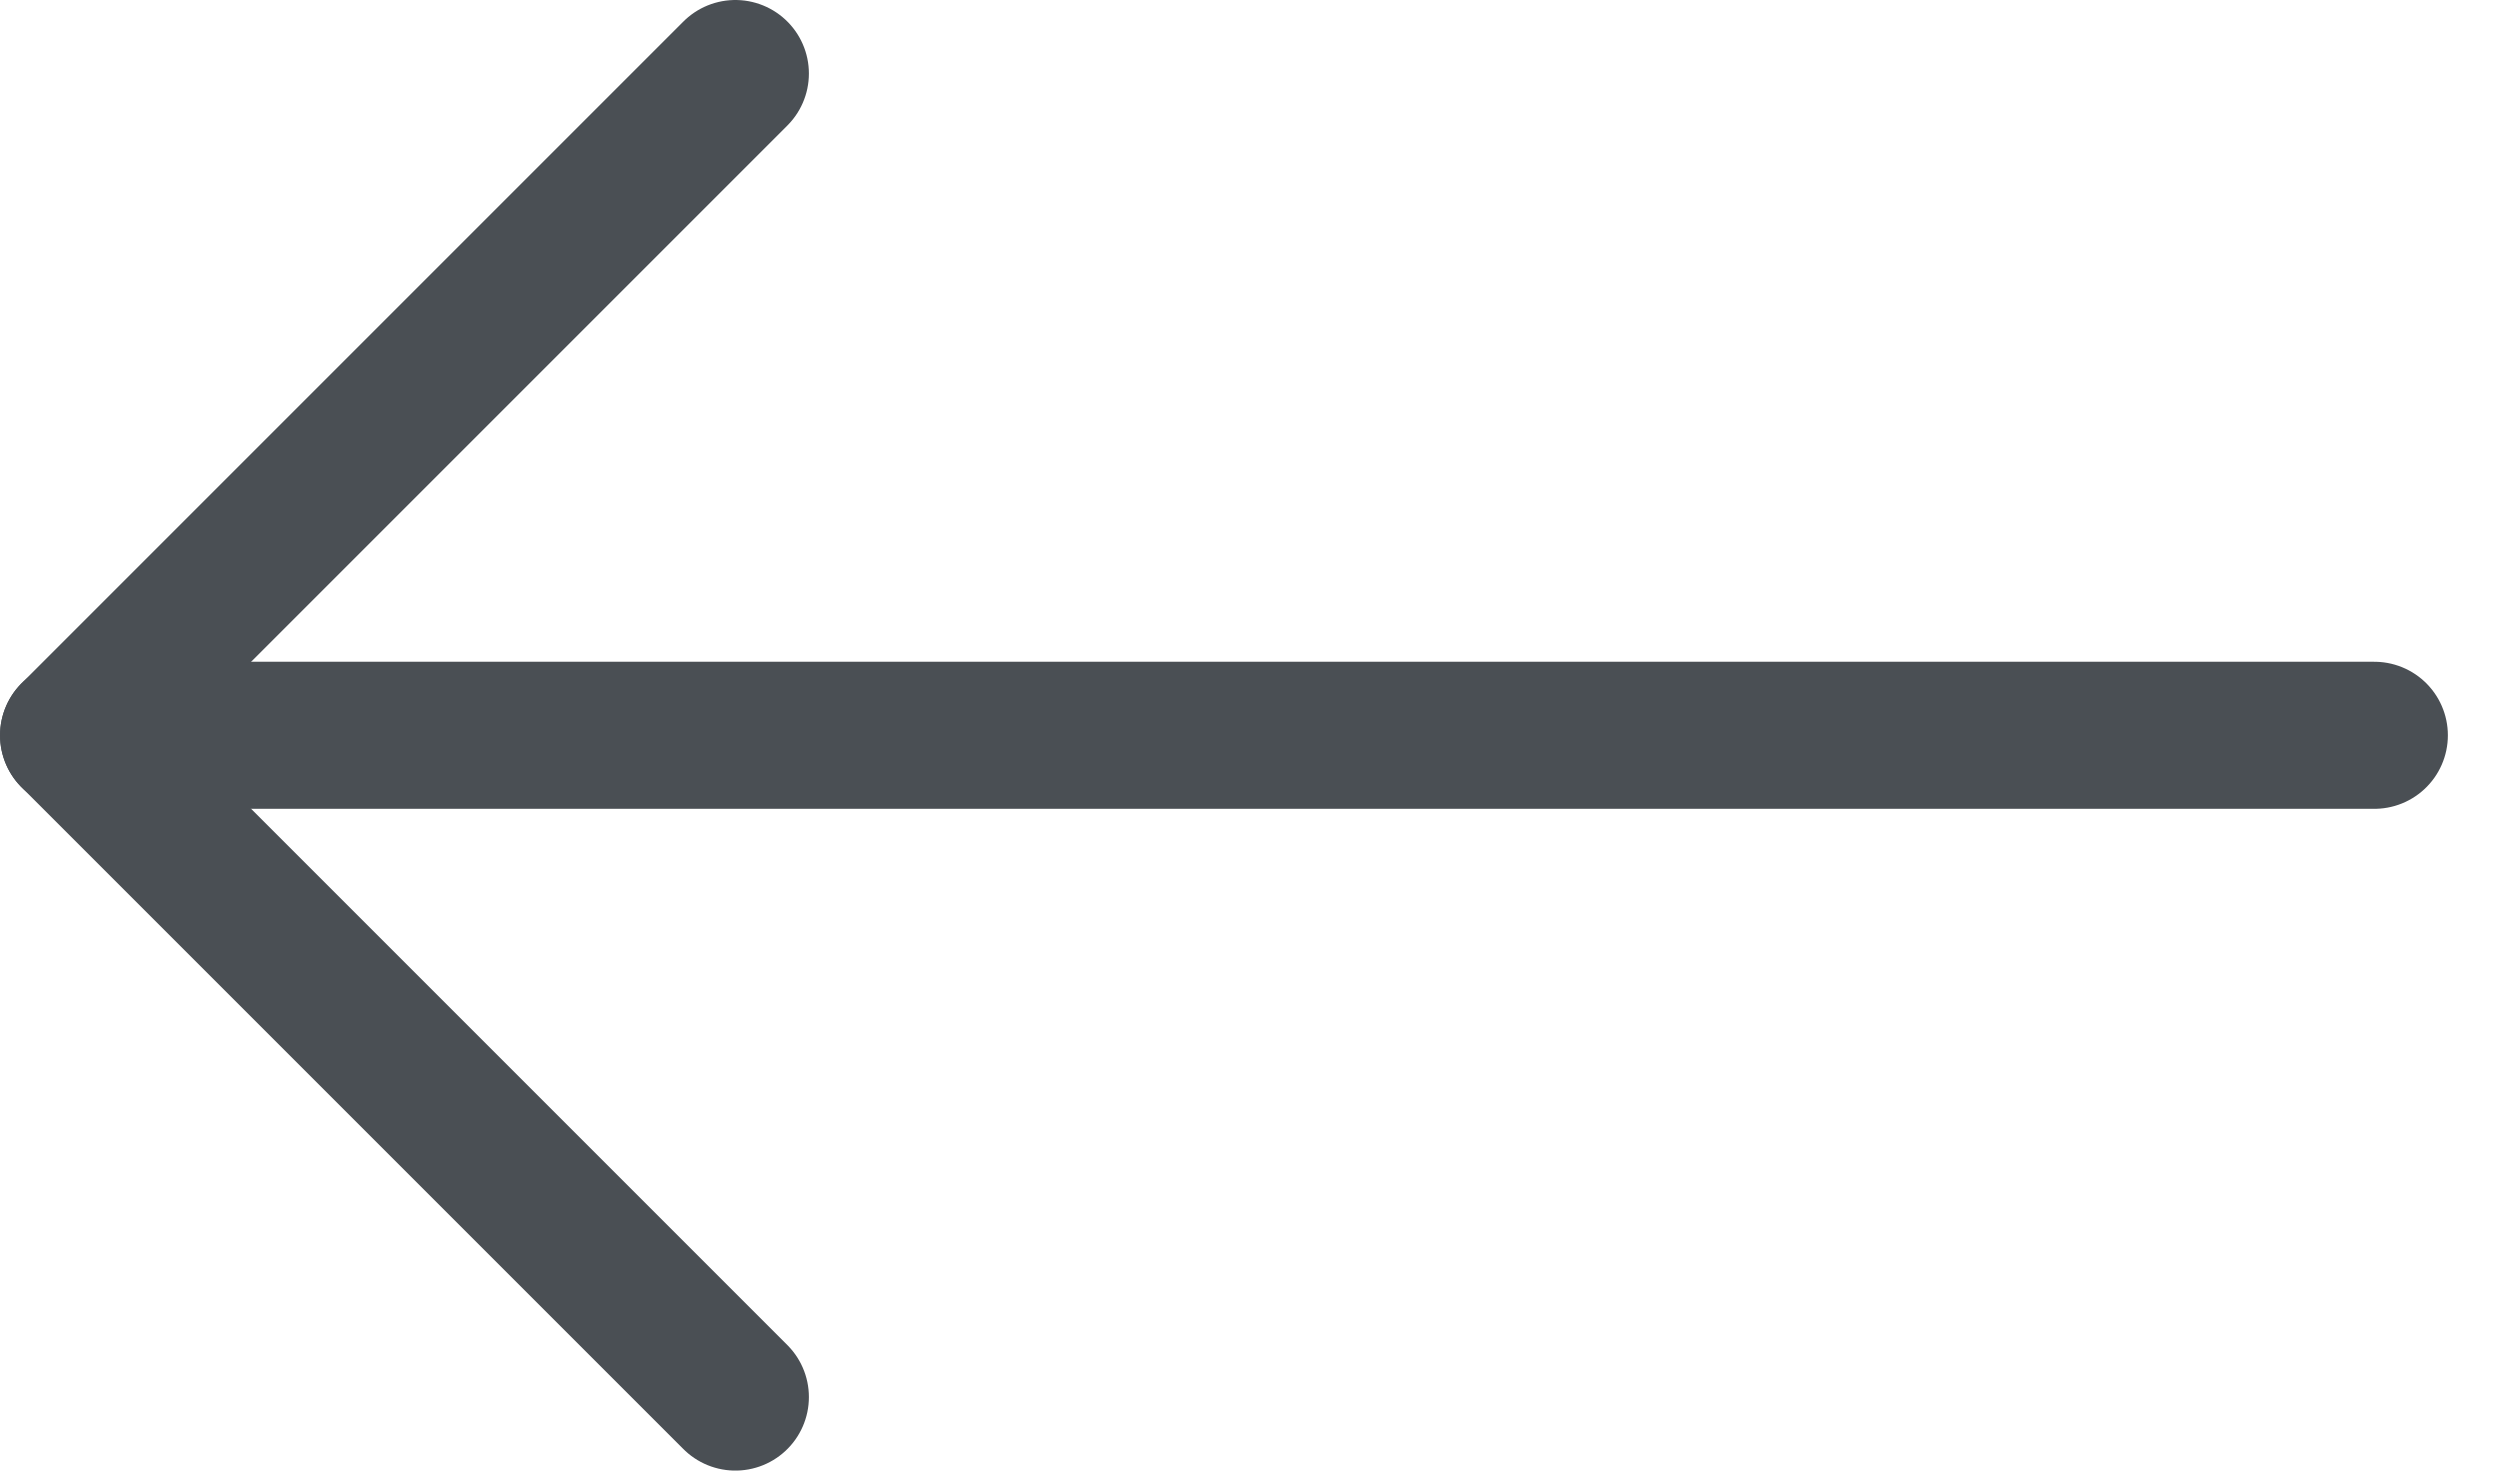
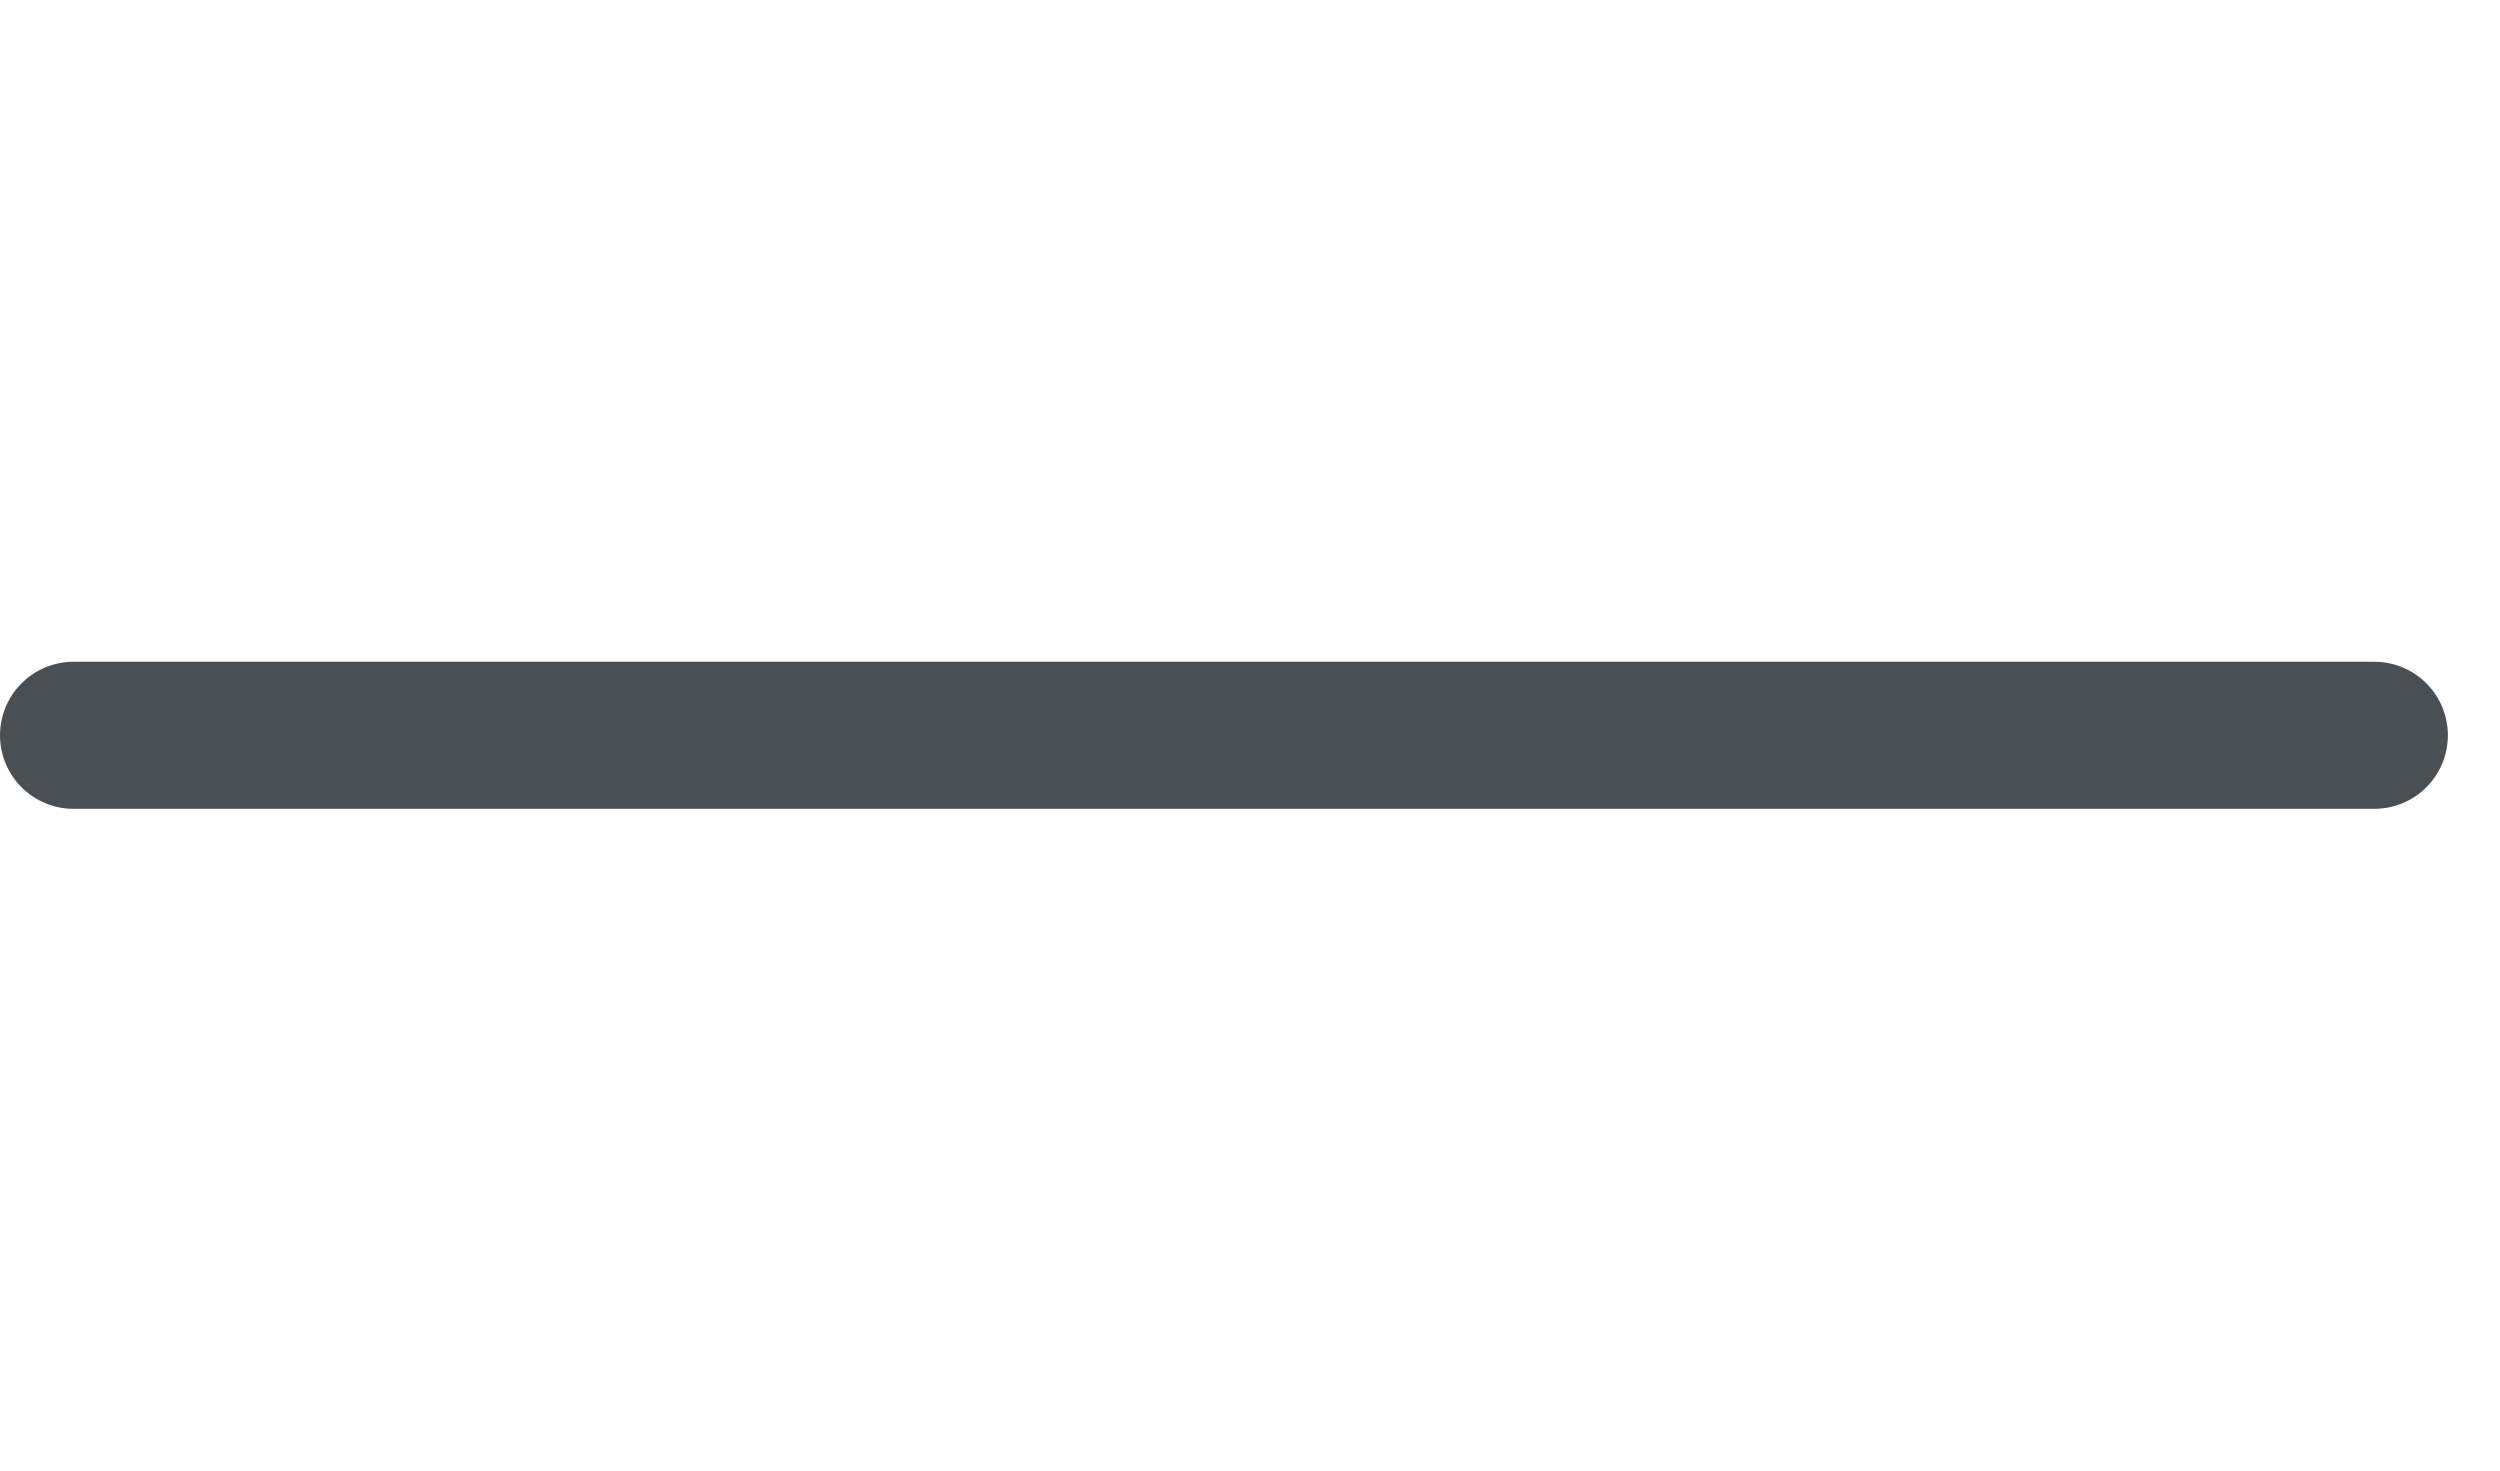
<svg xmlns="http://www.w3.org/2000/svg" width="34" height="20" viewBox="0 0 34 20" fill="none">
  <path d="M1 10L32.291 10" stroke="#4A4F54" stroke-width="2" stroke-miterlimit="10" stroke-linecap="round" stroke-linejoin="round" />
-   <path d="M10.001 1L1.001 10L10.001 19" stroke="#4A4F54" stroke-width="2" stroke-miterlimit="10" stroke-linecap="round" stroke-linejoin="round" />
</svg>